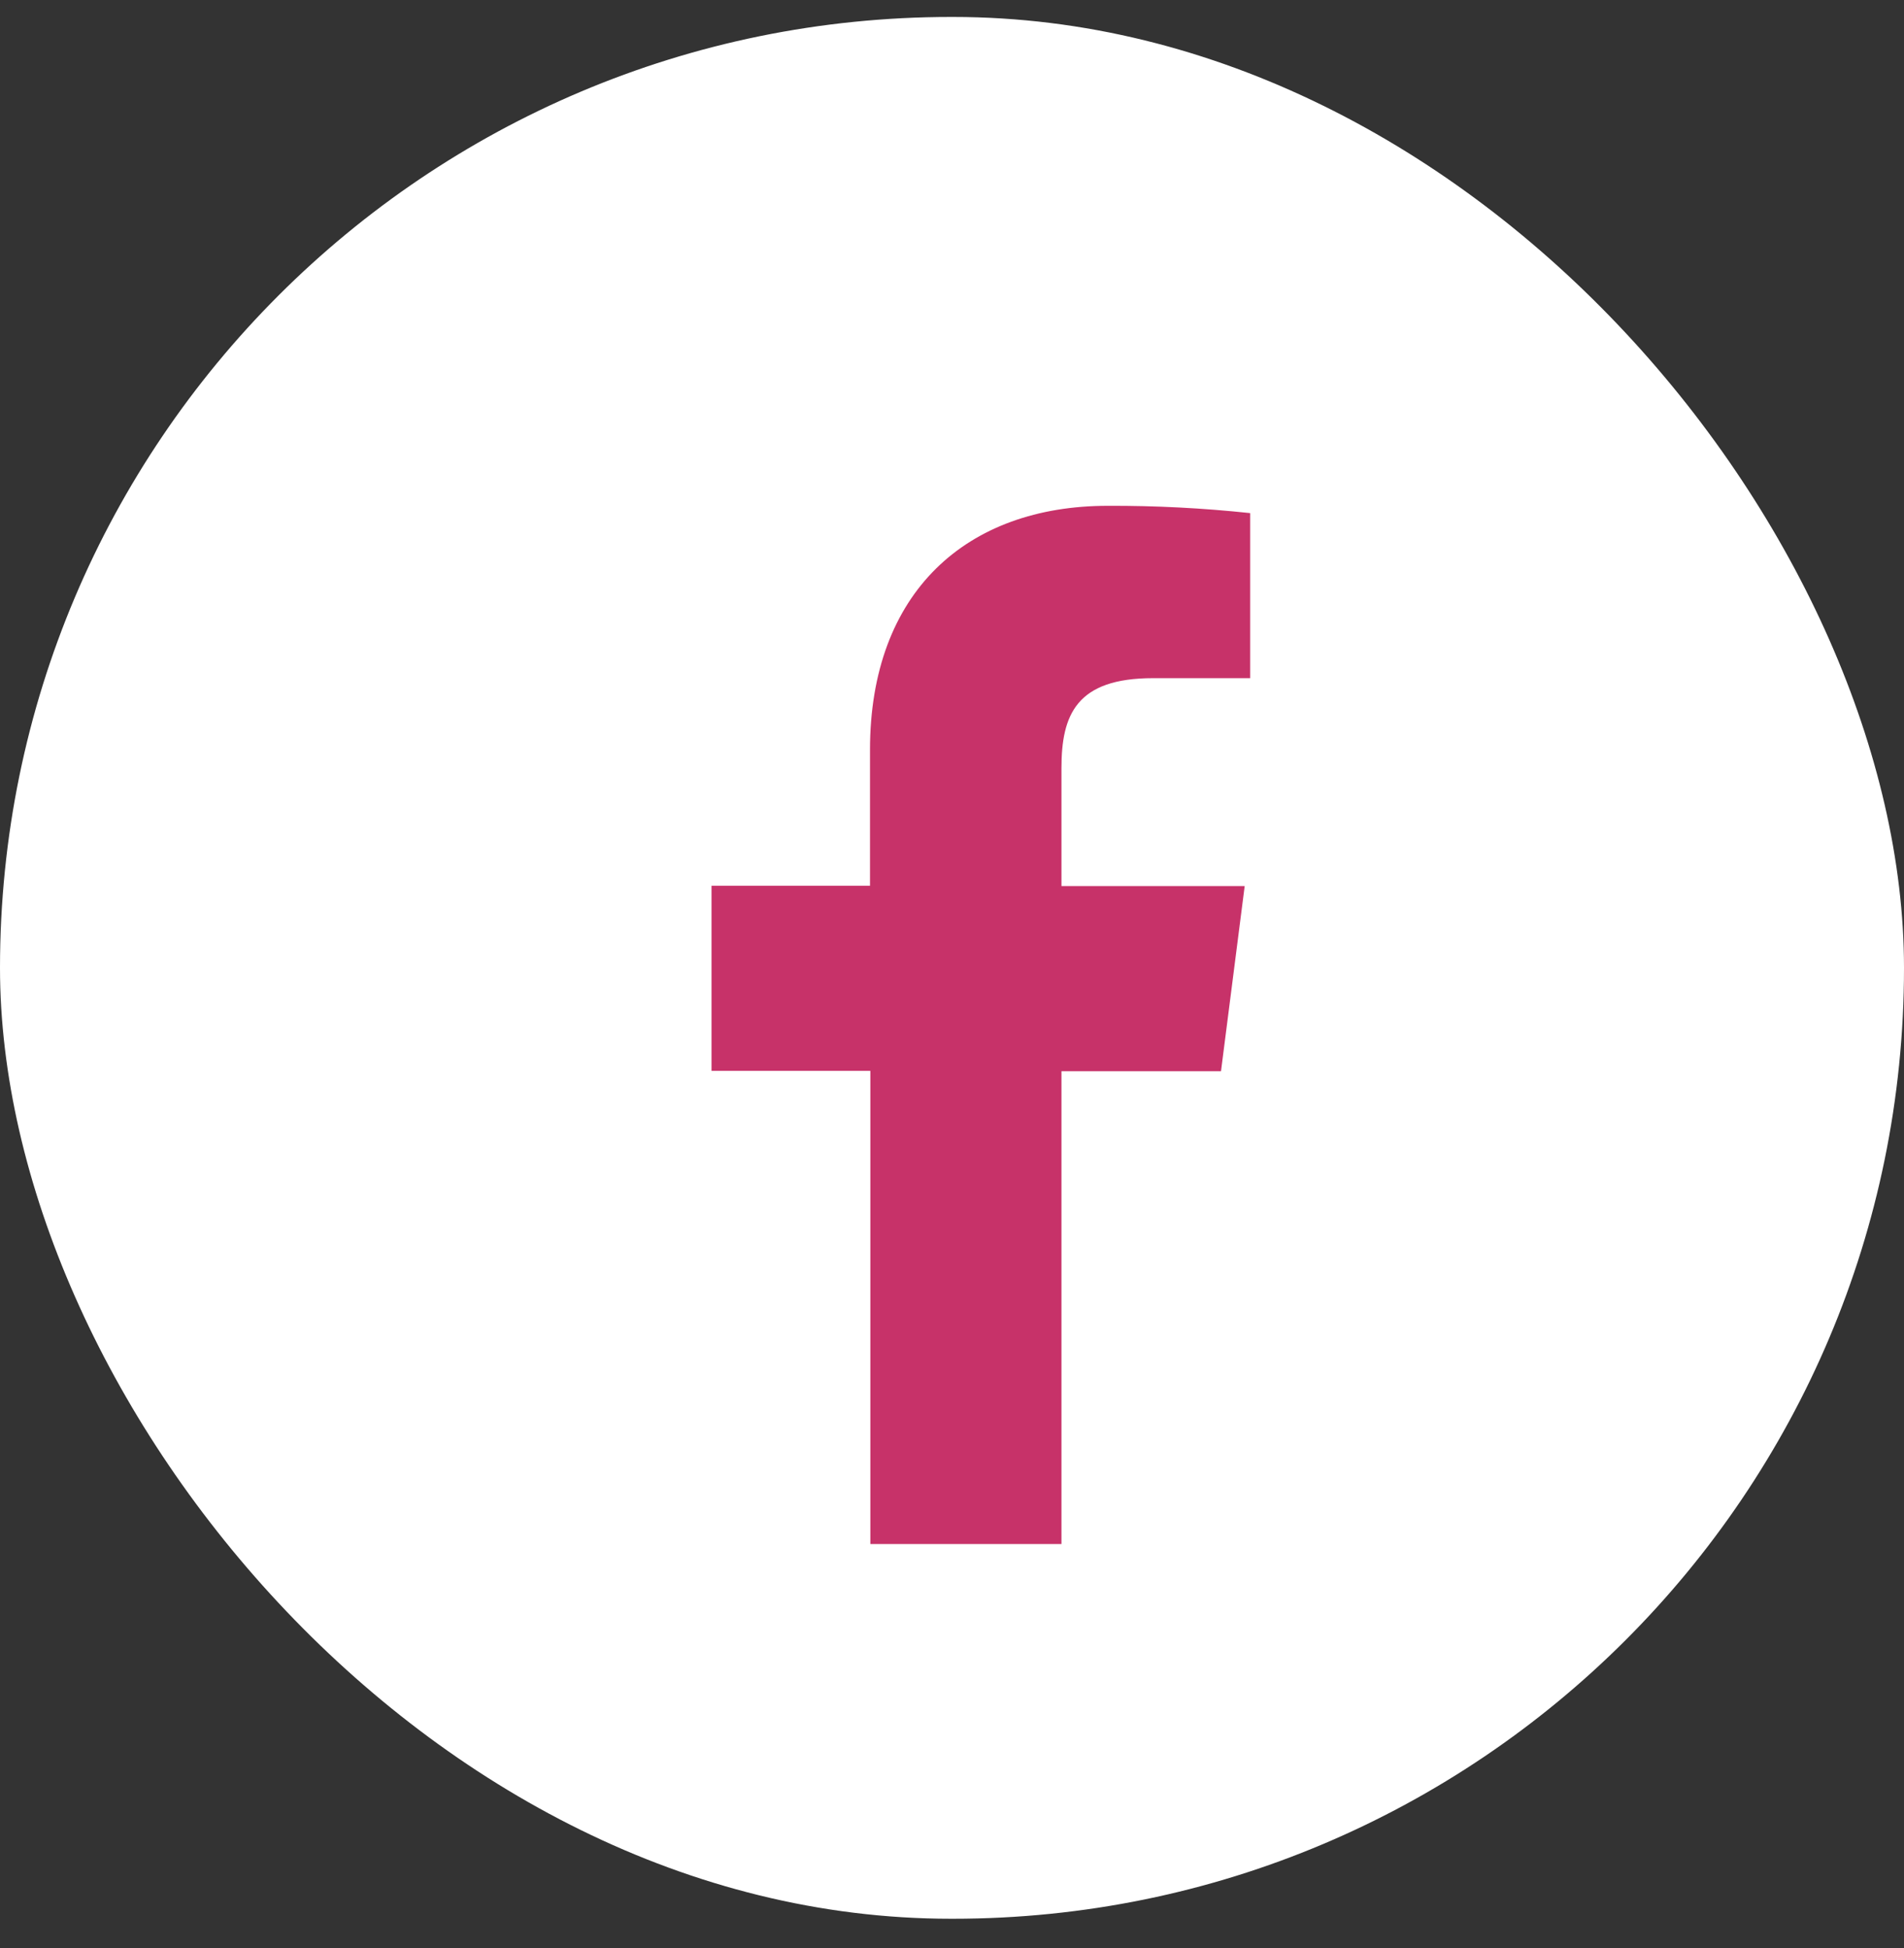
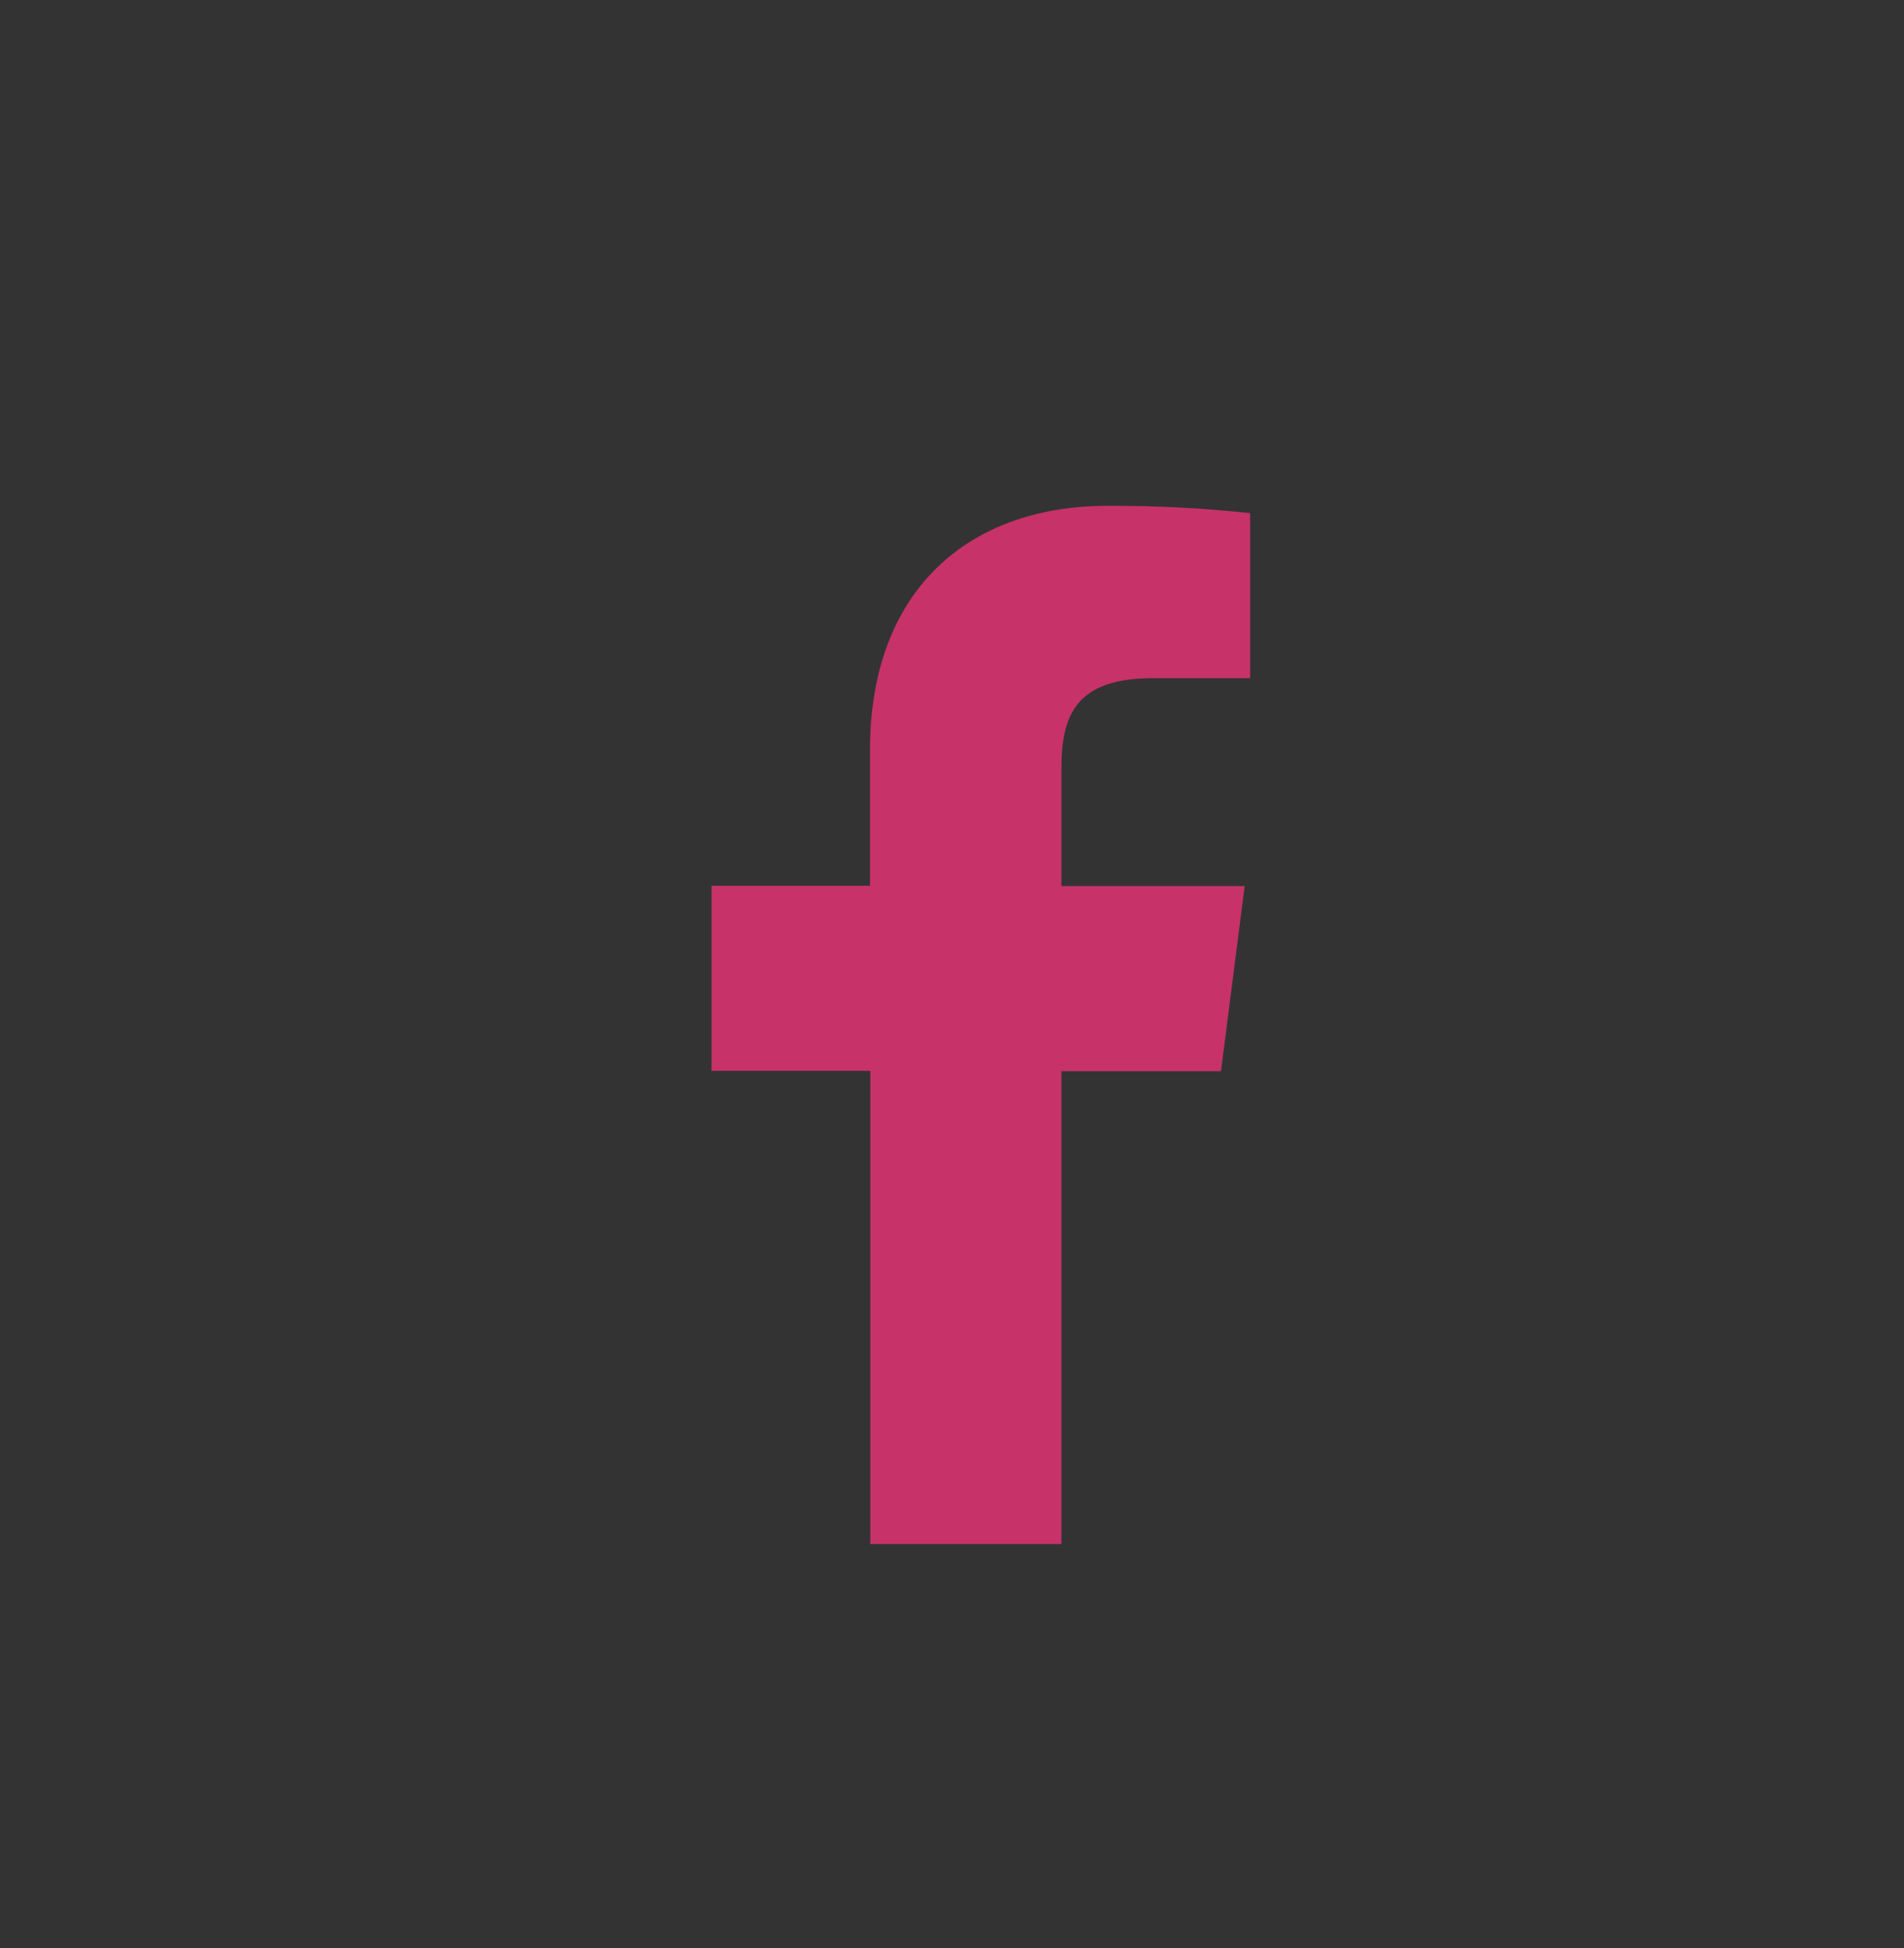
<svg xmlns="http://www.w3.org/2000/svg" width="43" height="44" viewBox="0 0 43 44" fill="none">
  <rect x="0" y="0" width="43" height="44" fill="#333333" stroke="none" />
-   <rect y="0.383" width="43" height="42.954" rx="21.477" fill="white" />
  <path d="M23.972 34.874V24.195H27.575L28.11 20.013H23.972V17.35C23.972 16.143 24.308 15.317 26.04 15.317H28.234V11.589C27.166 11.475 26.093 11.42 25.02 11.424C21.835 11.424 19.648 13.368 19.648 16.937V20.006H16.069V24.187H19.656V34.874H23.972Z" fill="#C73269" />
</svg>